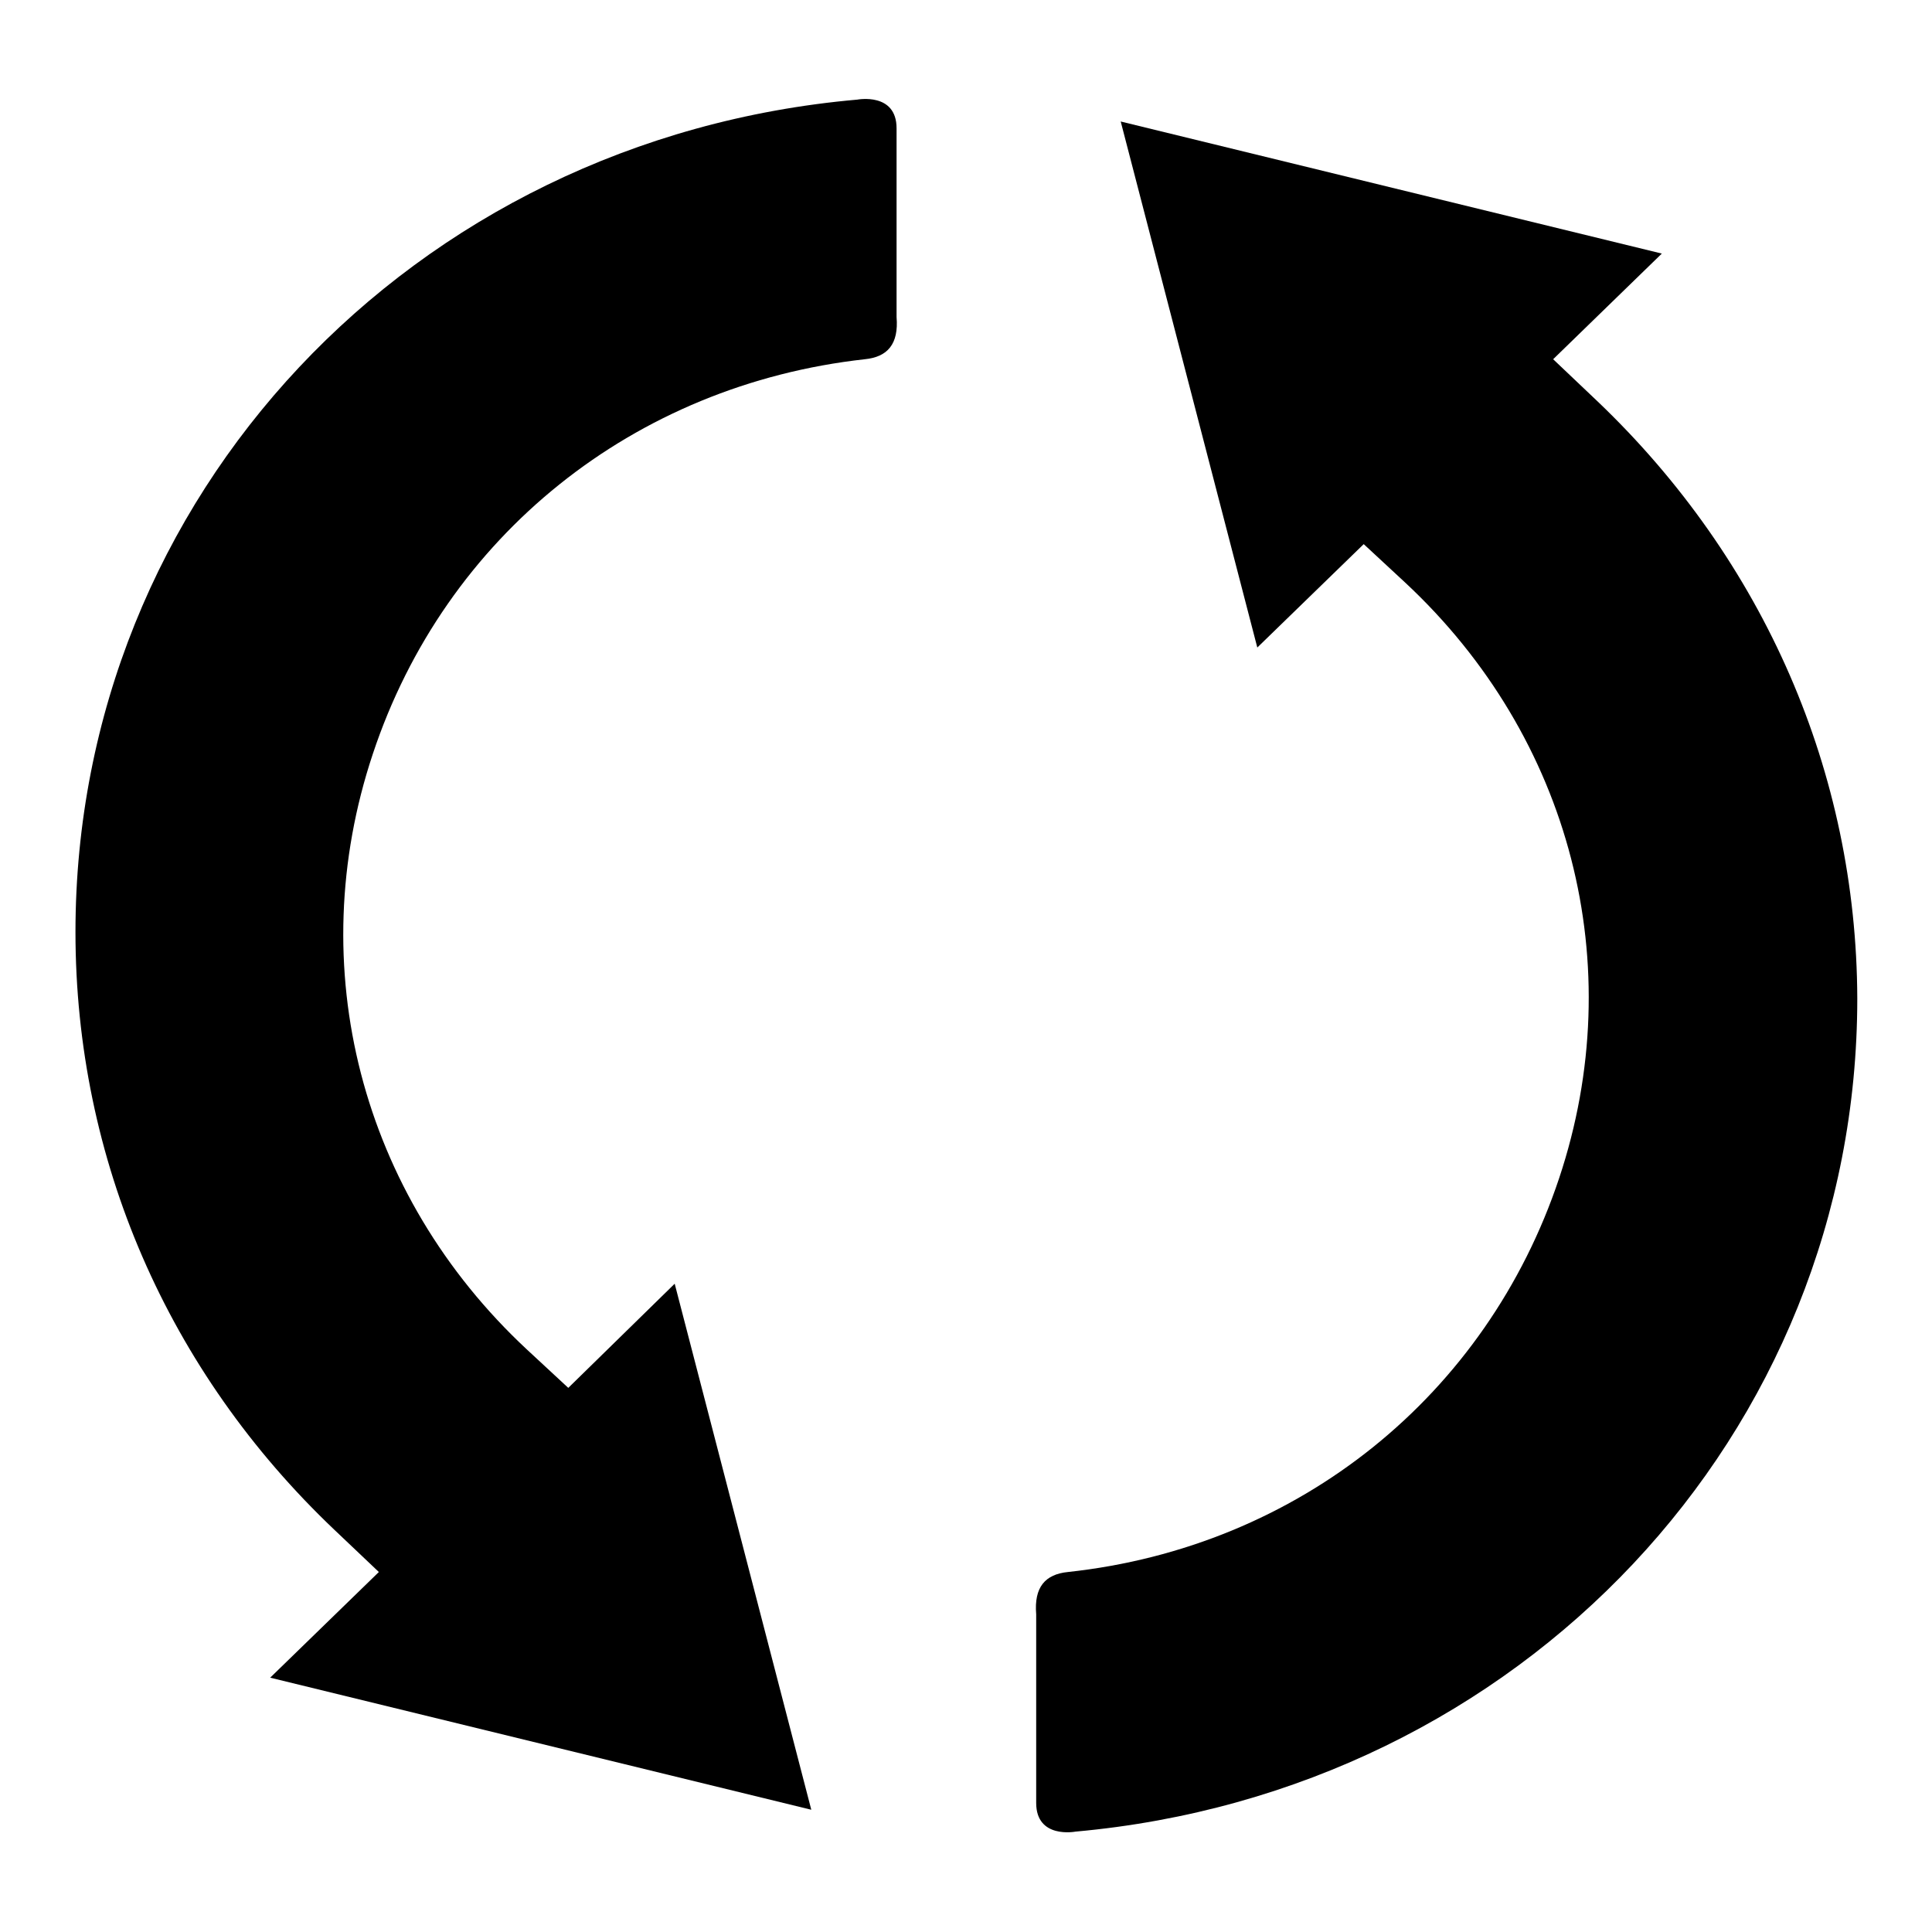
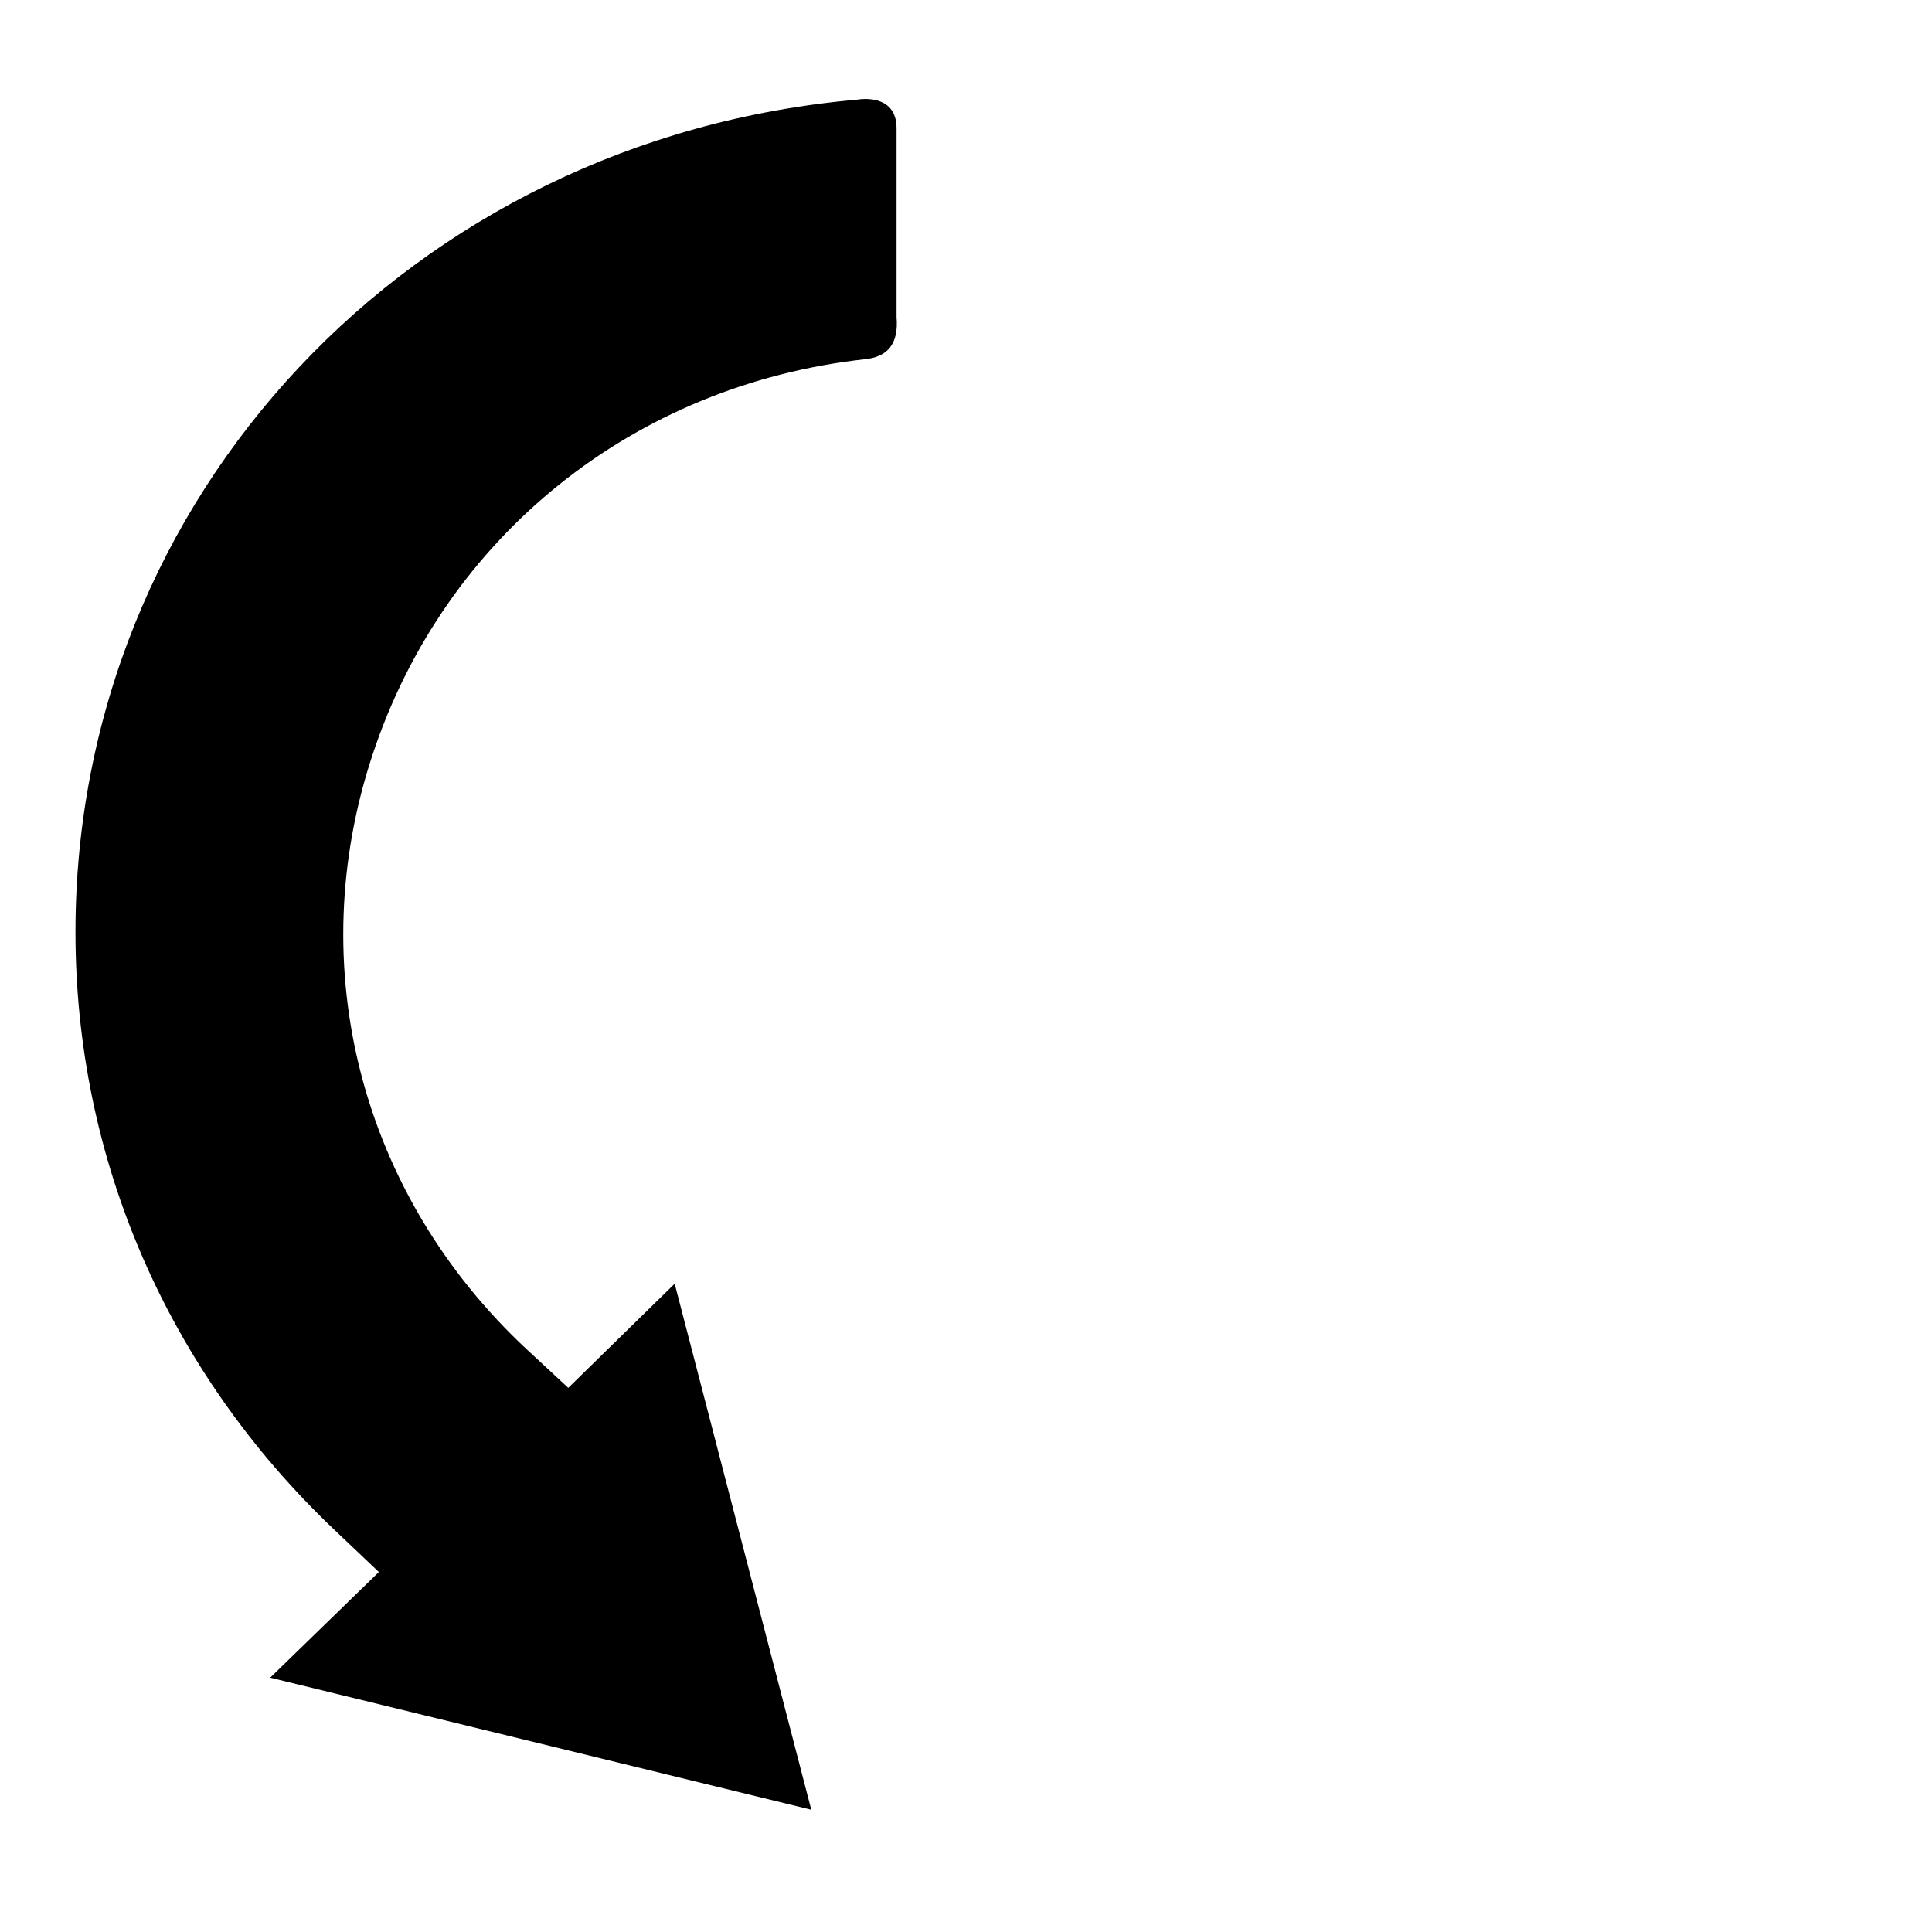
<svg xmlns="http://www.w3.org/2000/svg" version="1.1" x="0px" y="0px" viewBox="0 0 256 256" enable-background="new 0 0 256 256" xml:space="preserve">
  <g>
    <g>
-       <path fill="#000000" d="M211.7,53.2l-5.9-5.6l14.4-14l-71.7-17.5l18.1,69.7l14.1-13.7l5.5,5.1c22,20.5,29.8,50.7,20.4,78.9c-9.6,28.8-34.5,48.9-65.1,52.2c-3,0.3-4.5,2-4.2,5.6v25c0,4.8,5.2,3.8,5.2,3.8c59-5.3,103.6-52.6,103.6-110.4C246,102.4,233.8,74.3,211.7,53.2z" />
      <path fill="#000000" d="M113.6,13.2C54.5,18.4,10,65.8,10,123.5c0,30.1,12.2,58.2,34.3,79.2l5.9,5.6l-14.4,14l71.7,17.5l-18.1-69.7l-14.1,13.8l-5.5-5.1c-22-20.5-29.8-50.7-20.4-78.9C59,71,84,51,114.6,47.6c3-0.3,4.5-2,4.2-5.6V17C118.8,12.2,113.6,13.2,113.6,13.2z" />
    </g>
  </g>
</svg>